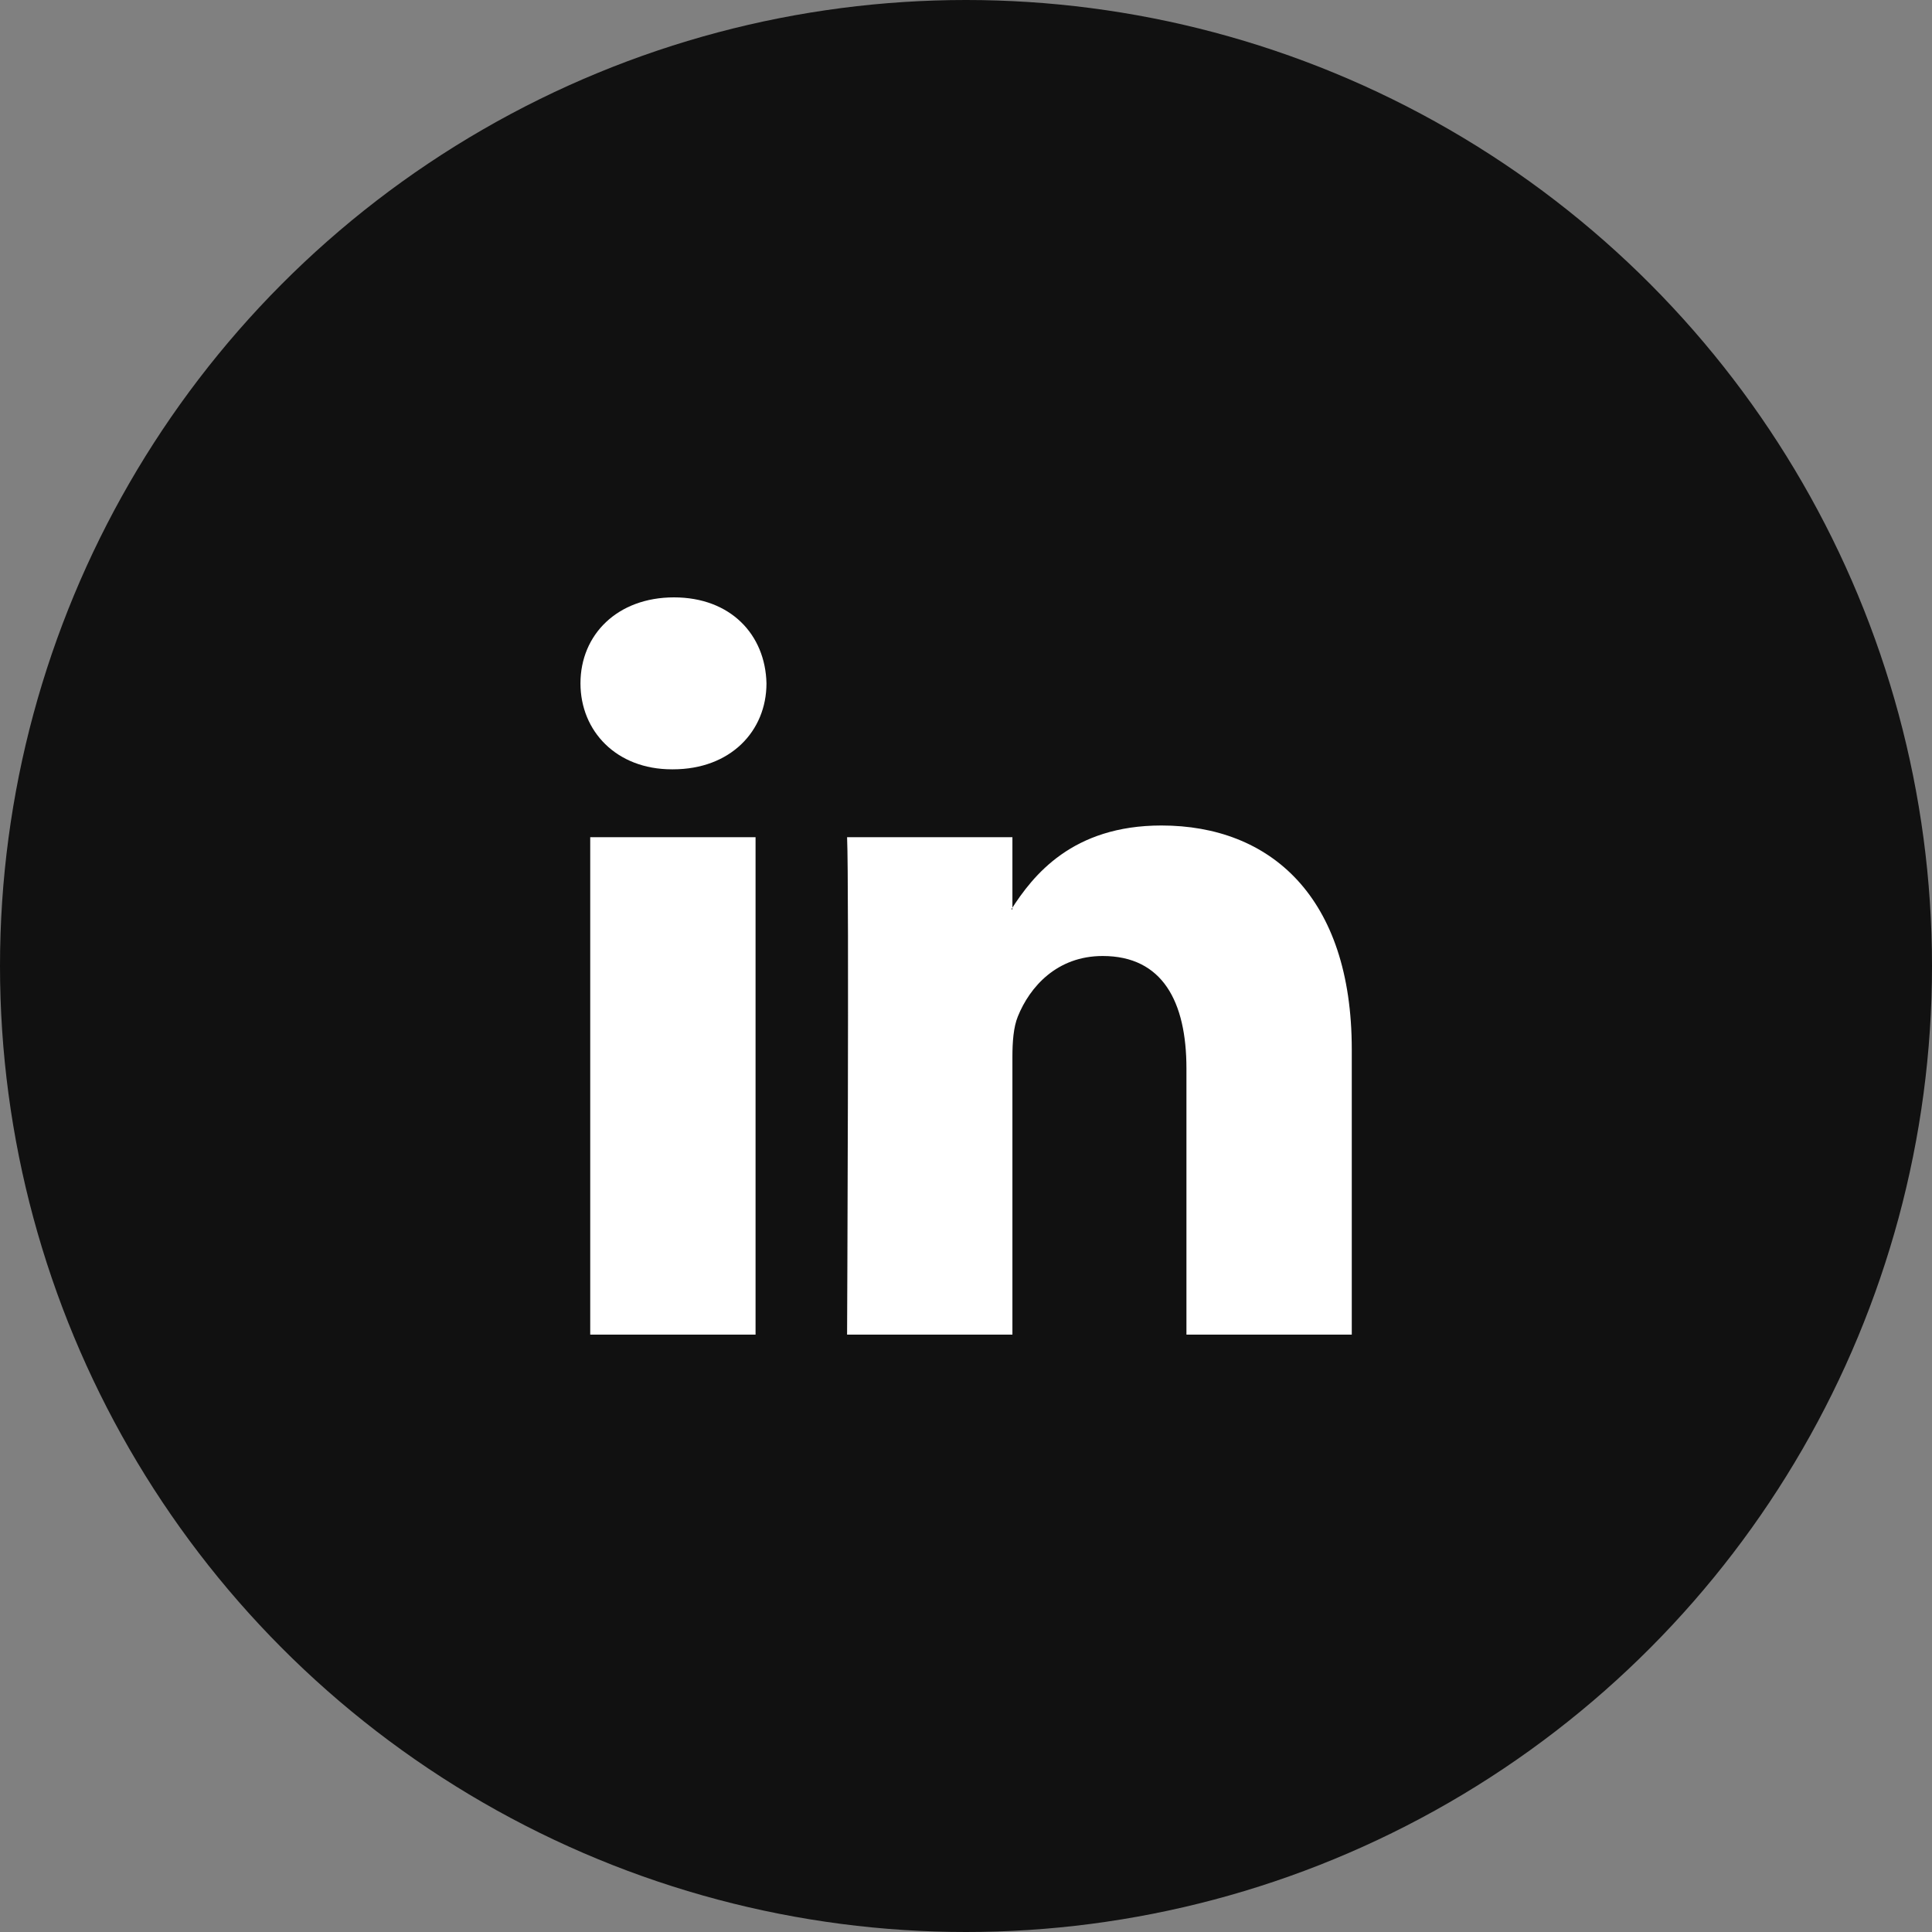
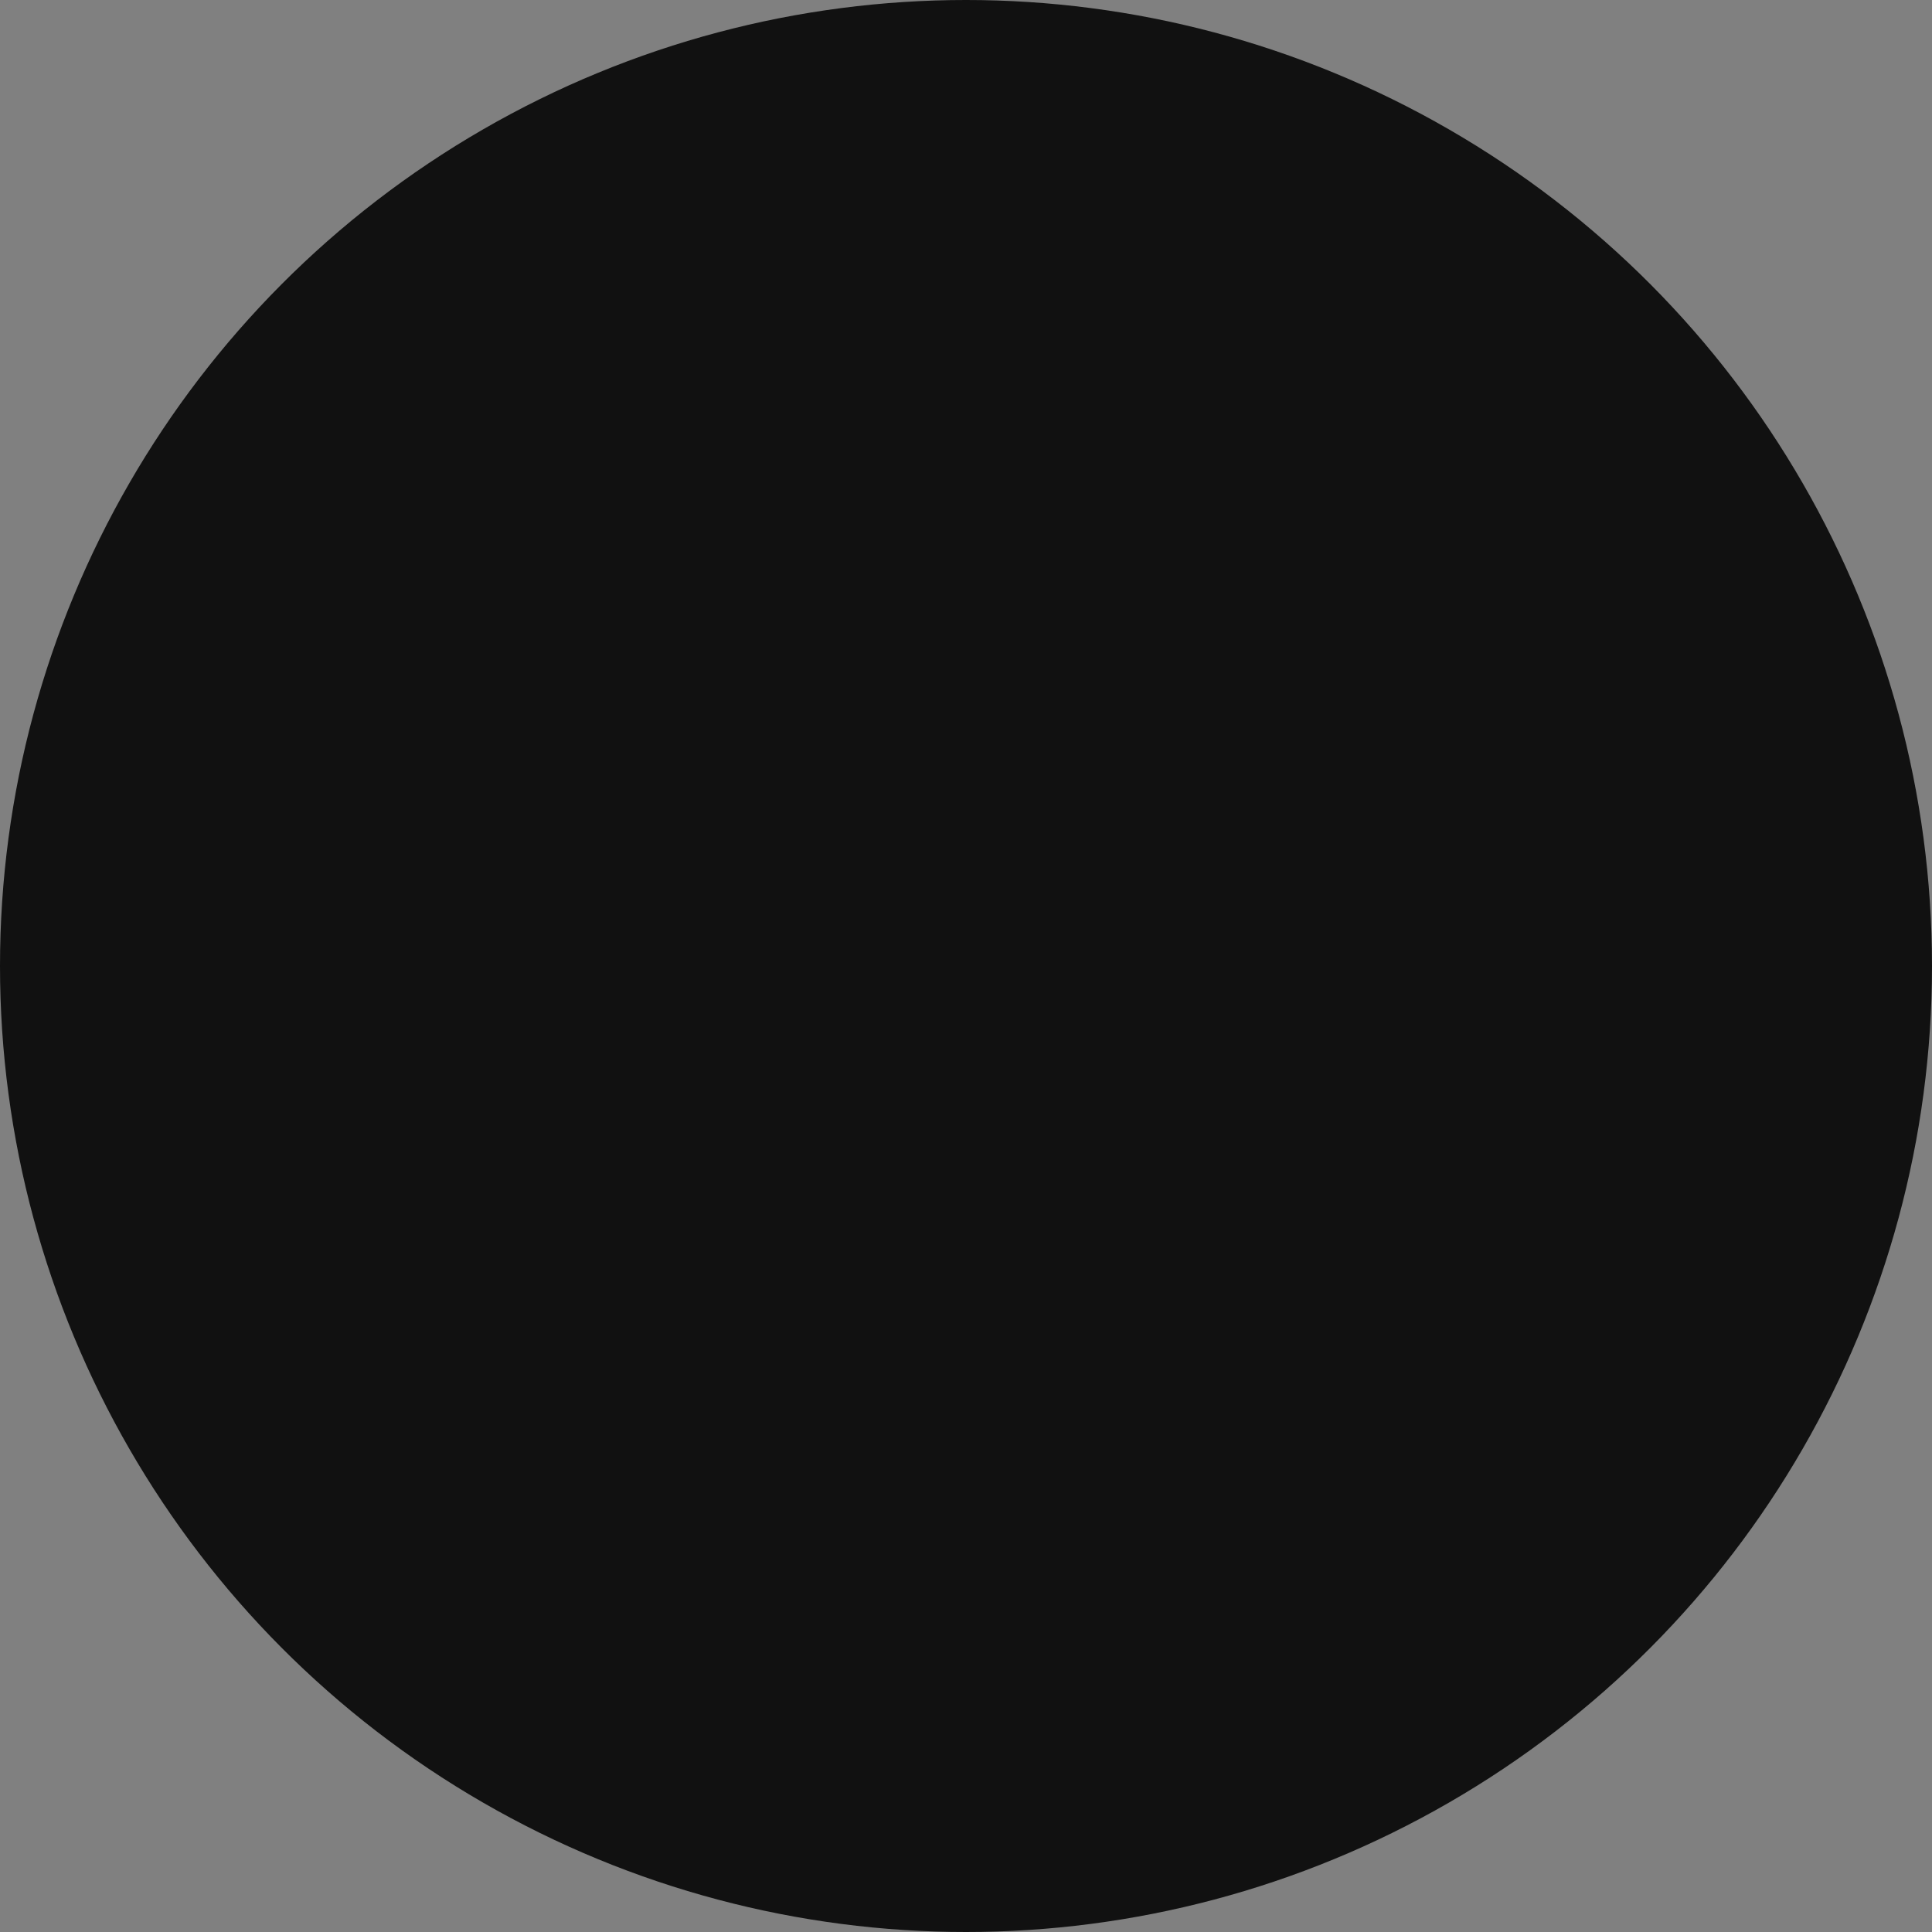
<svg xmlns="http://www.w3.org/2000/svg" width="40" height="40" viewBox="0 0 40 40" fill="none">
  <rect x="0" y="0" width="40" height="40" fill="#808080" stroke="none" />
  <circle cx="20" cy="20" r="20" fill="#111111" />
  <g clip-path="url(#clip0_18_3832)">
-     <path fill-rule="evenodd" clip-rule="evenodd" d="M15.643 27.632V17.333H12.22V27.632H15.643V27.632ZM13.932 15.928C15.125 15.928 15.869 15.136 15.869 14.148C15.846 13.138 15.125 12.368 13.954 12.368C12.784 12.368 12.018 13.138 12.018 14.148C12.018 15.136 12.761 15.928 13.91 15.928L13.932 15.928ZM17.538 27.632C17.538 27.632 17.582 18.299 17.538 17.333H20.961V18.827H20.938C21.388 18.124 22.199 17.091 24.046 17.091C26.298 17.091 27.987 18.563 27.987 21.727V27.632H24.564V22.122C24.564 20.738 24.069 19.793 22.83 19.793C21.884 19.793 21.321 20.43 21.073 21.046C20.983 21.265 20.961 21.573 20.961 21.881V27.632H17.538Z" fill="white" />
+     <path fill-rule="evenodd" clip-rule="evenodd" d="M15.643 27.632H12.22V27.632H15.643V27.632ZM13.932 15.928C15.125 15.928 15.869 15.136 15.869 14.148C15.846 13.138 15.125 12.368 13.954 12.368C12.784 12.368 12.018 13.138 12.018 14.148C12.018 15.136 12.761 15.928 13.91 15.928L13.932 15.928ZM17.538 27.632C17.538 27.632 17.582 18.299 17.538 17.333H20.961V18.827H20.938C21.388 18.124 22.199 17.091 24.046 17.091C26.298 17.091 27.987 18.563 27.987 21.727V27.632H24.564V22.122C24.564 20.738 24.069 19.793 22.83 19.793C21.884 19.793 21.321 20.43 21.073 21.046C20.983 21.265 20.961 21.573 20.961 21.881V27.632H17.538Z" fill="white" />
  </g>
  <defs>
    <clipPath id="clip0_18_3832">
-       <rect width="16" height="16" fill="white" transform="translate(12 12)" />
-     </clipPath>
+       </clipPath>
  </defs>
</svg>